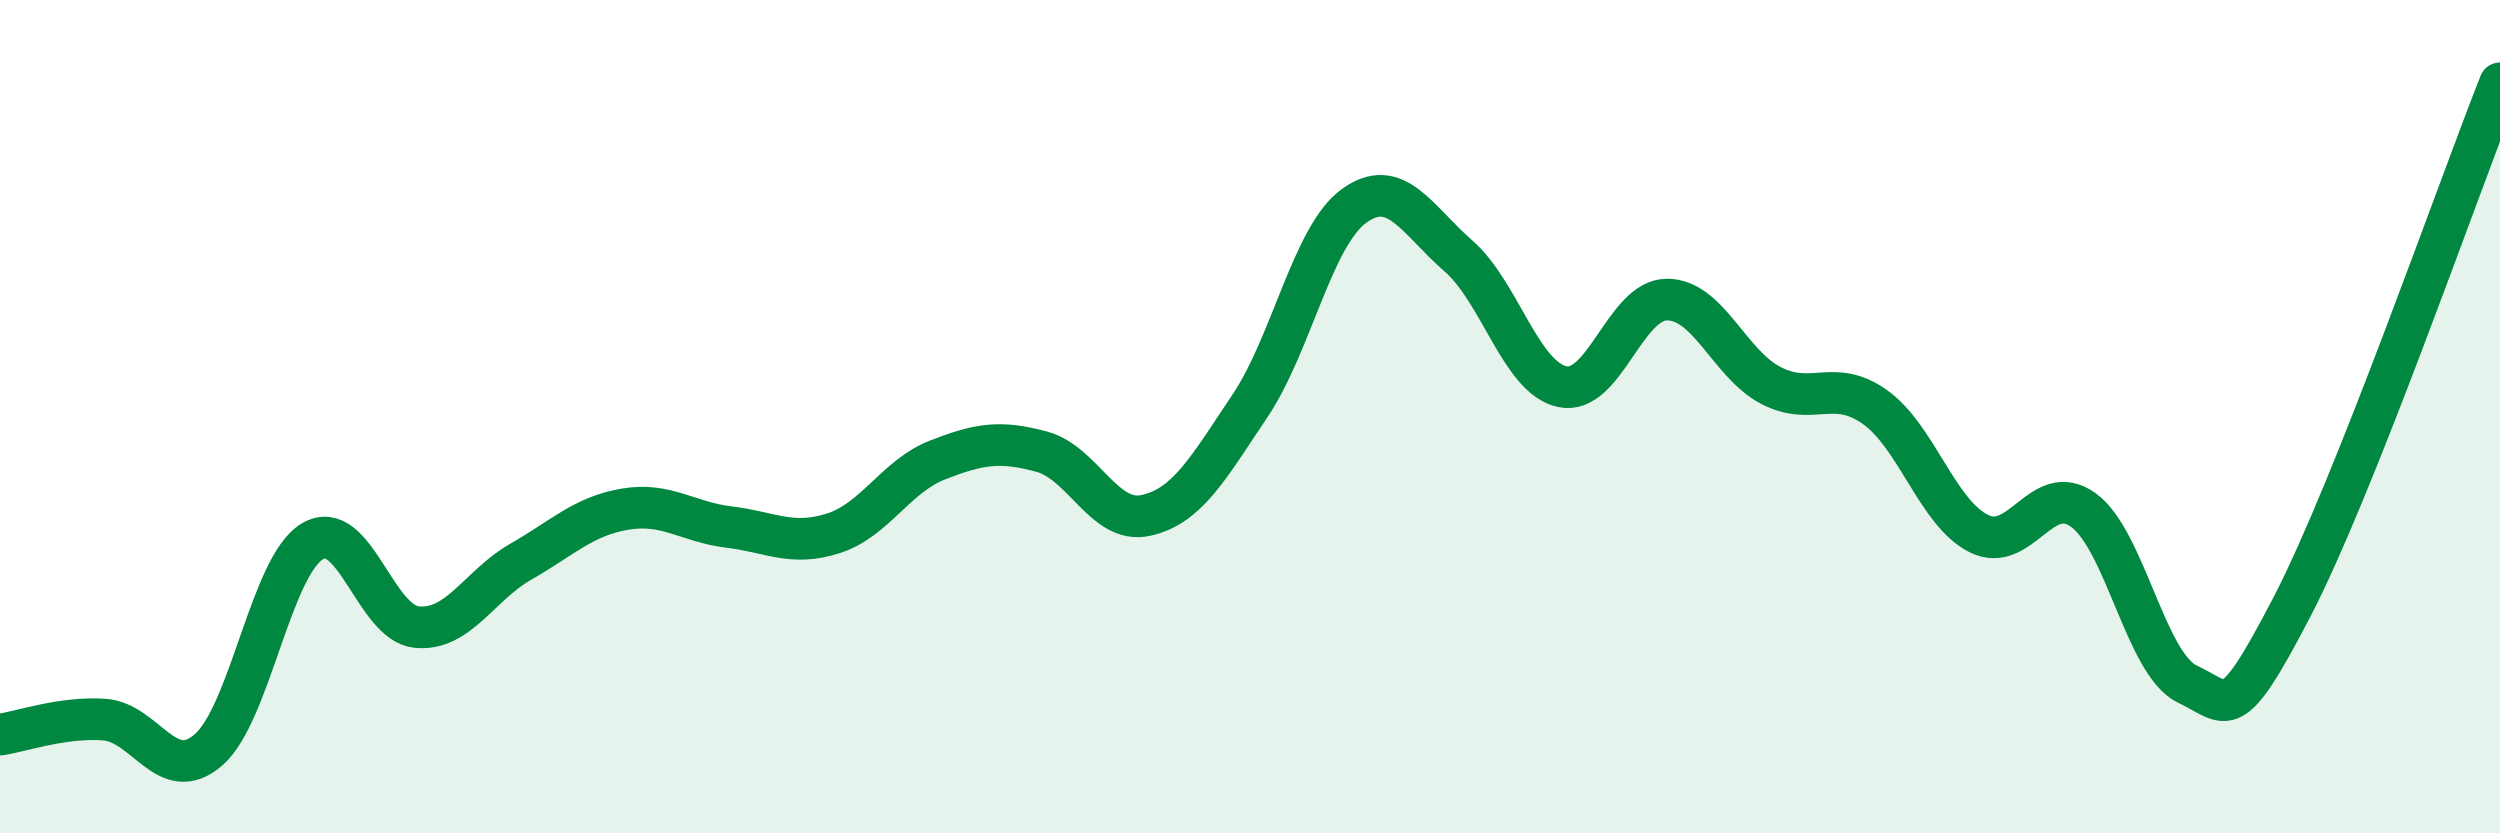
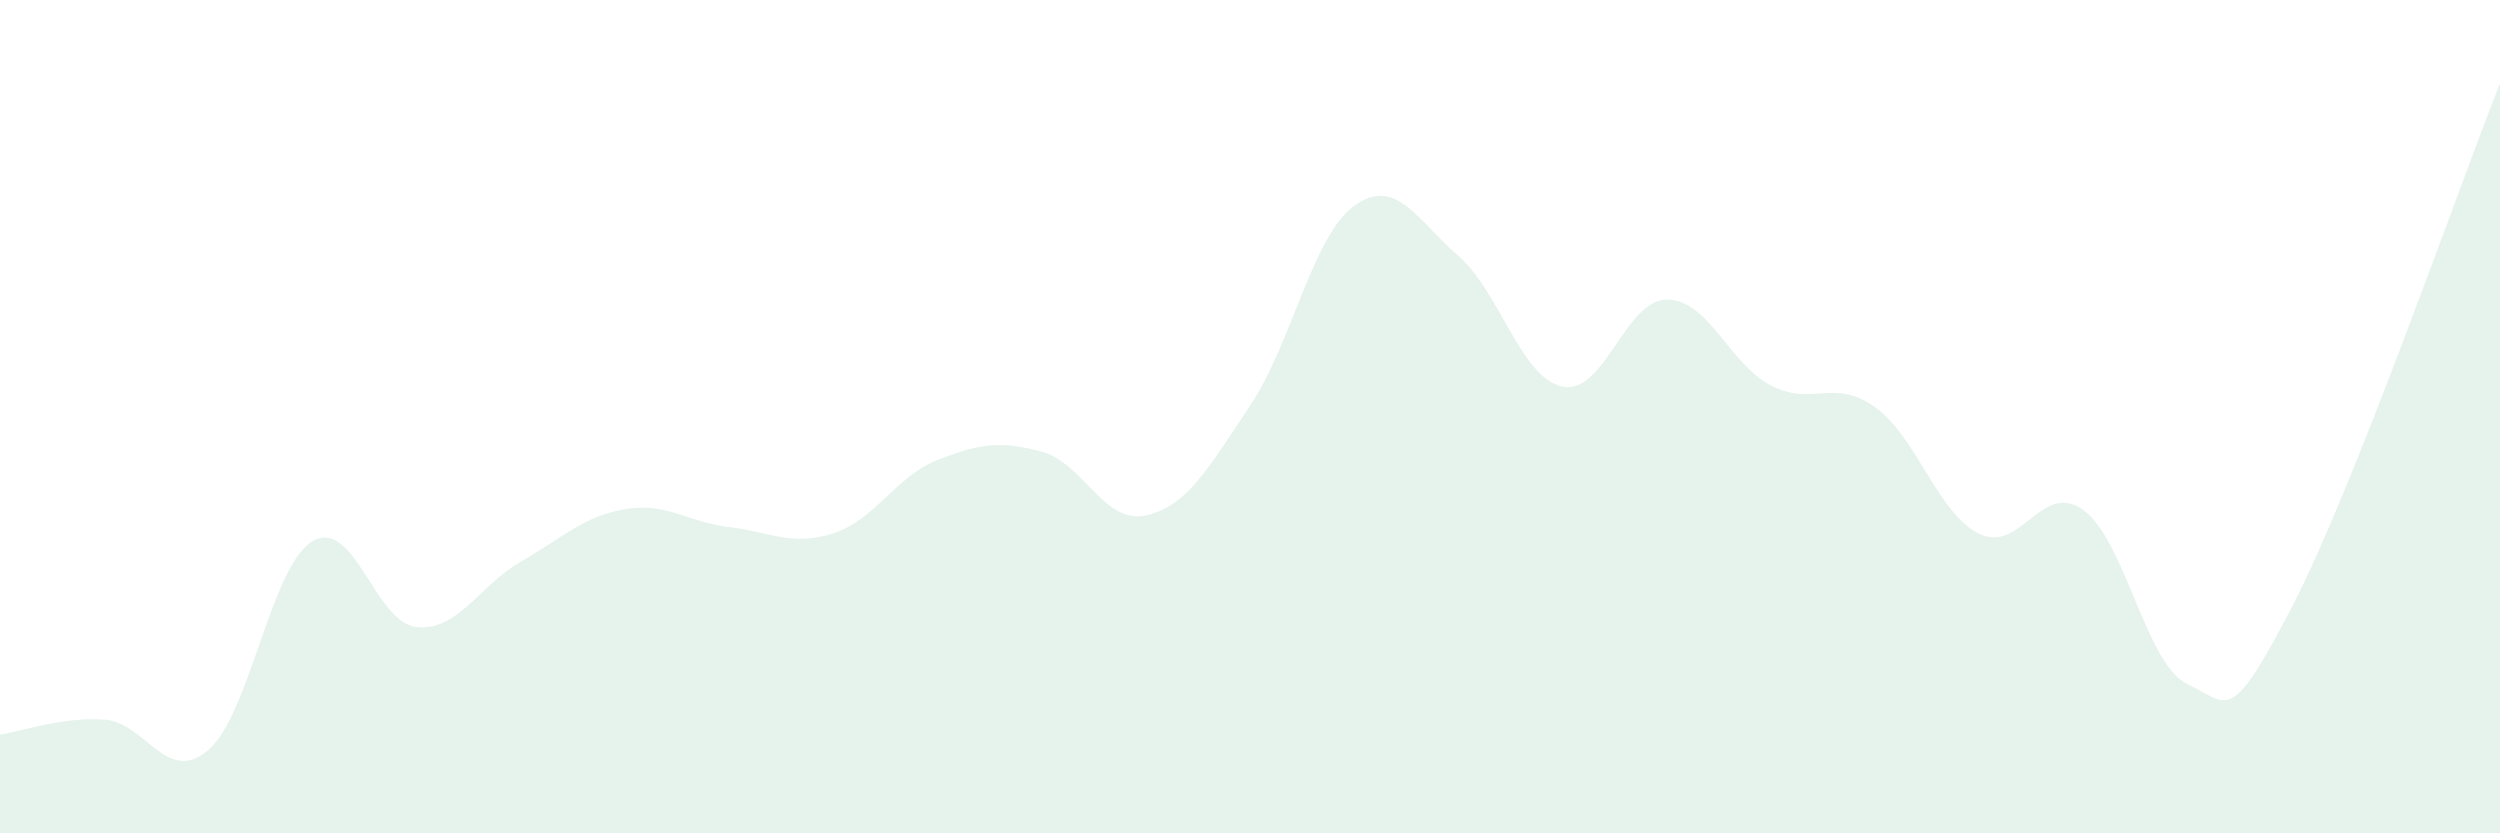
<svg xmlns="http://www.w3.org/2000/svg" width="60" height="20" viewBox="0 0 60 20">
  <path d="M 0,17.63 C 0.5,17.56 1.5,17.2 2.5,17.27 C 3.5,17.34 4,18.86 5,18 C 6,17.14 6.5,13.58 7.5,12.99 C 8.5,12.4 9,14.95 10,15.05 C 11,15.15 11.5,14.05 12.5,13.48 C 13.5,12.91 14,12.39 15,12.22 C 16,12.05 16.5,12.53 17.5,12.65 C 18.5,12.77 19,13.12 20,12.8 C 21,12.48 21.5,11.43 22.5,11.04 C 23.5,10.65 24,10.57 25,10.84 C 26,11.11 26.5,12.59 27.5,12.37 C 28.5,12.15 29,11.23 30,9.74 C 31,8.25 31.5,5.66 32.5,4.94 C 33.5,4.22 34,5.27 35,6.14 C 36,7.01 36.5,9.07 37.5,9.28 C 38.5,9.49 39,7.2 40,7.19 C 41,7.18 41.5,8.73 42.5,9.25 C 43.5,9.77 44,9.06 45,9.77 C 46,10.48 46.5,12.32 47.5,12.81 C 48.5,13.3 49,11.52 50,12.24 C 51,12.96 51.5,15.95 52.5,16.42 C 53.5,16.89 53.5,17.46 55,14.58 C 56.5,11.7 59,4.52 60,2L60 20L0 20Z" fill="#008740" opacity="0.1" stroke-linecap="round" stroke-linejoin="round" />
-   <path d="M 0,17.63 C 0.5,17.56 1.5,17.2 2.5,17.27 C 3.5,17.34 4,18.86 5,18 C 6,17.14 6.5,13.58 7.5,12.99 C 8.5,12.4 9,14.95 10,15.05 C 11,15.15 11.5,14.05 12.5,13.48 C 13.5,12.91 14,12.39 15,12.22 C 16,12.05 16.5,12.53 17.5,12.65 C 18.5,12.77 19,13.12 20,12.8 C 21,12.48 21.5,11.43 22.5,11.04 C 23.5,10.65 24,10.57 25,10.84 C 26,11.11 26.5,12.59 27.5,12.37 C 28.5,12.15 29,11.23 30,9.74 C 31,8.25 31.5,5.66 32.5,4.94 C 33.5,4.22 34,5.27 35,6.14 C 36,7.01 36.5,9.07 37.5,9.28 C 38.5,9.49 39,7.2 40,7.19 C 41,7.18 41.5,8.73 42.5,9.25 C 43.5,9.77 44,9.06 45,9.77 C 46,10.48 46.5,12.32 47.5,12.81 C 48.5,13.3 49,11.52 50,12.24 C 51,12.96 51.5,15.95 52.5,16.42 C 53.5,16.89 53.5,17.46 55,14.58 C 56.5,11.7 59,4.52 60,2" stroke="#008740" stroke-width="1" fill="none" stroke-linecap="round" stroke-linejoin="round" />
</svg>